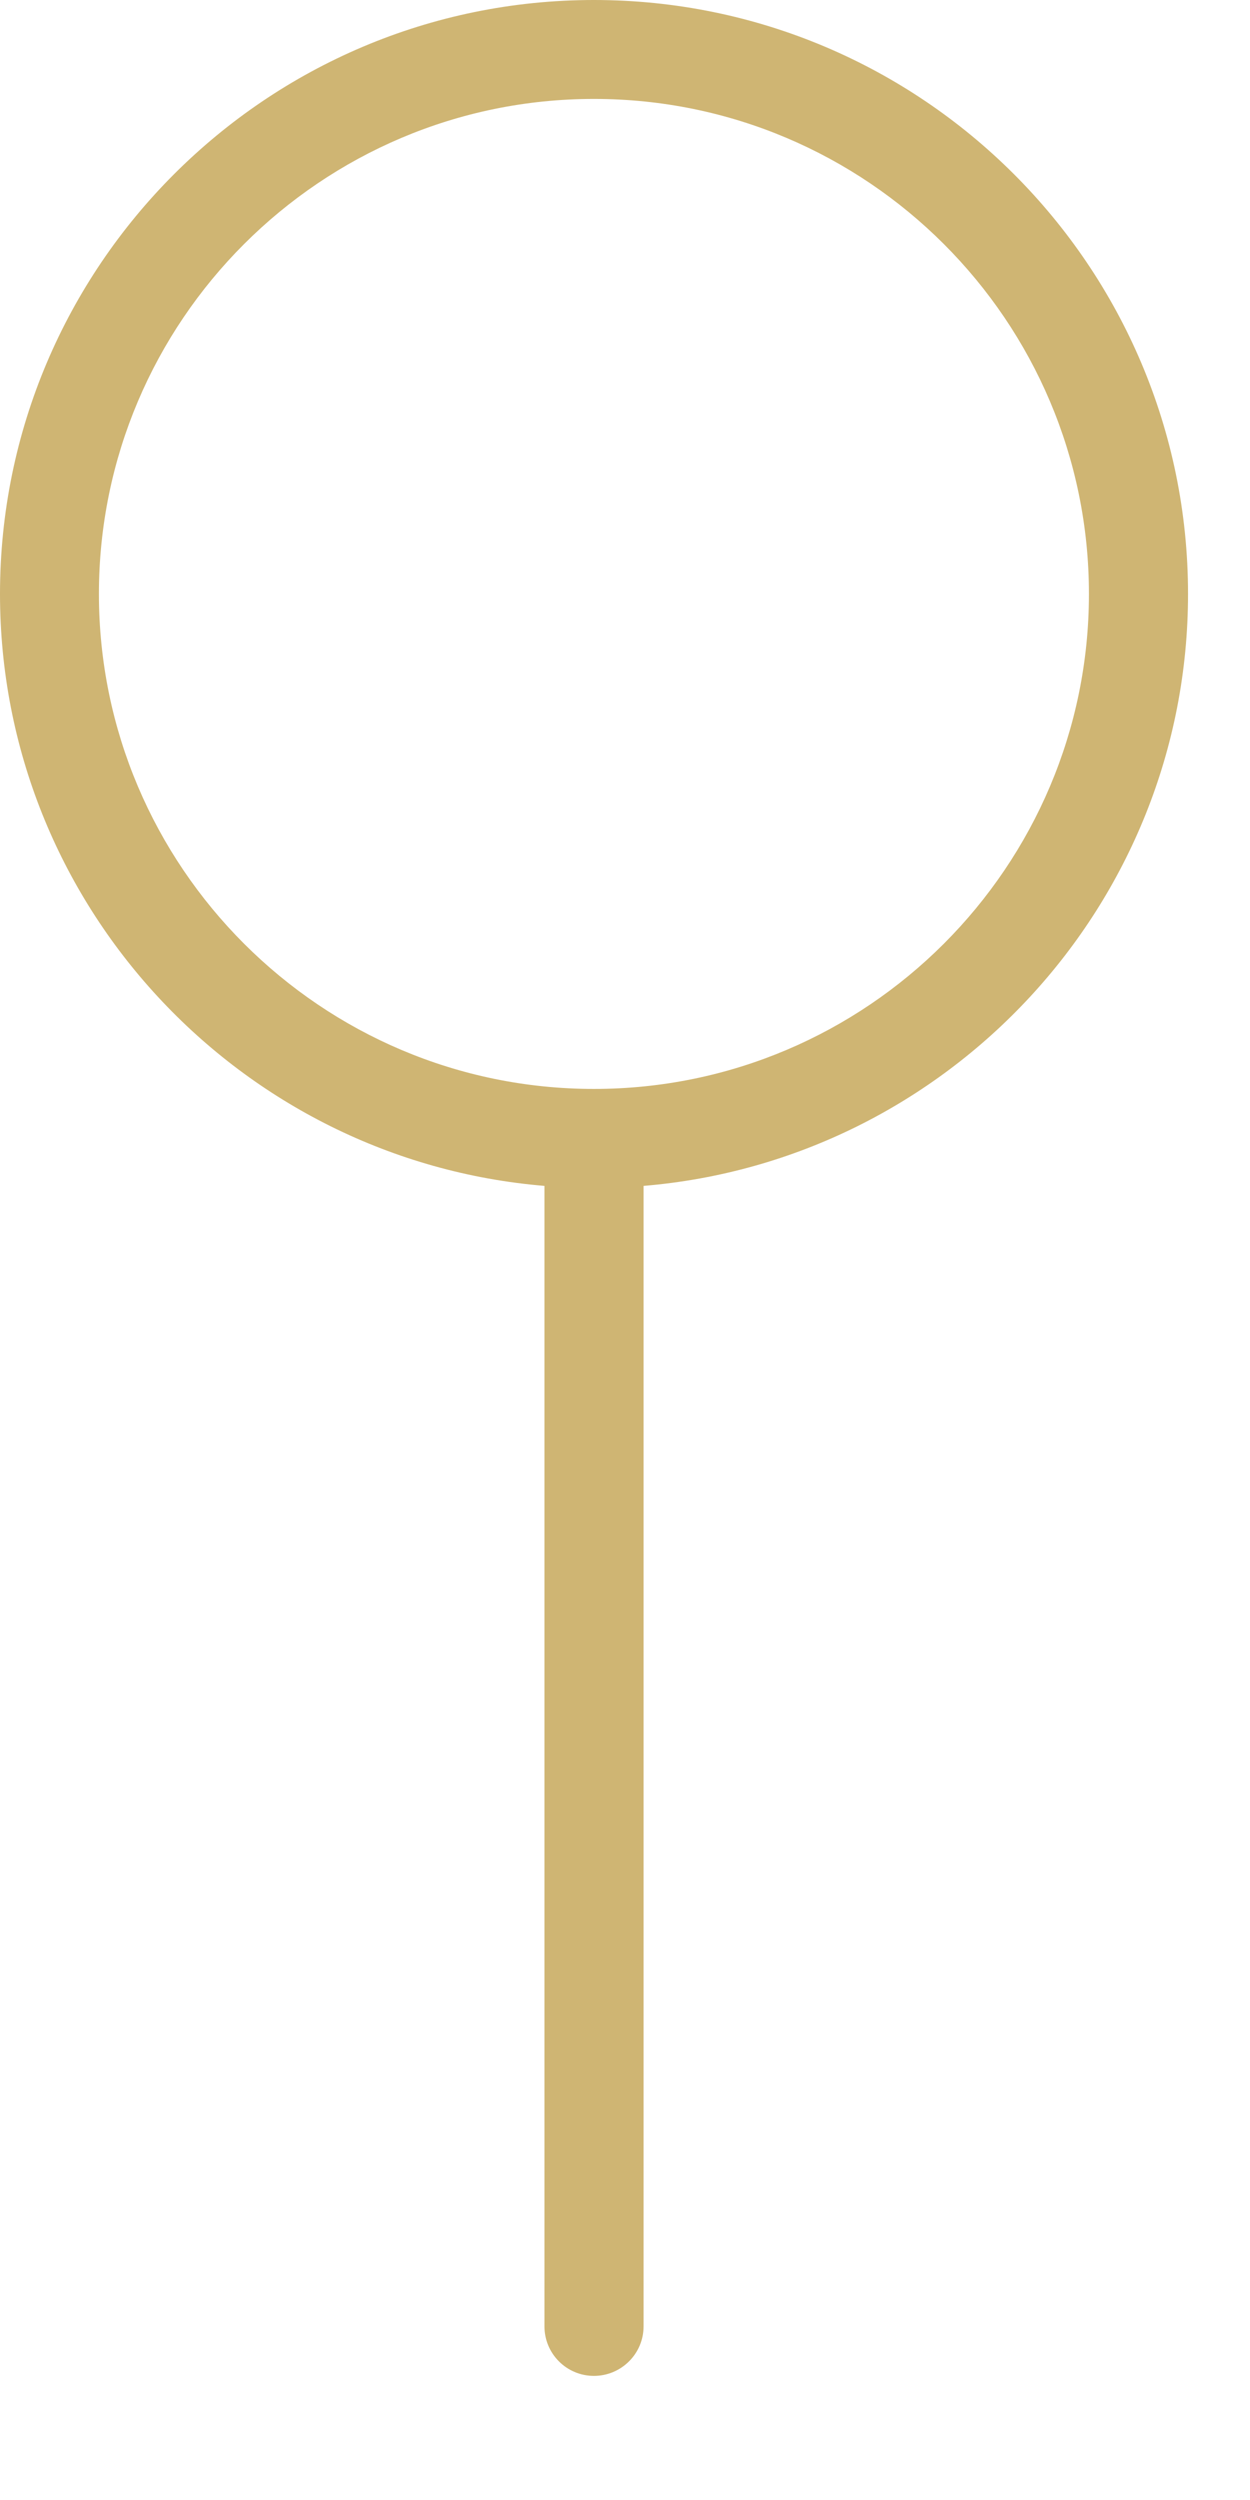
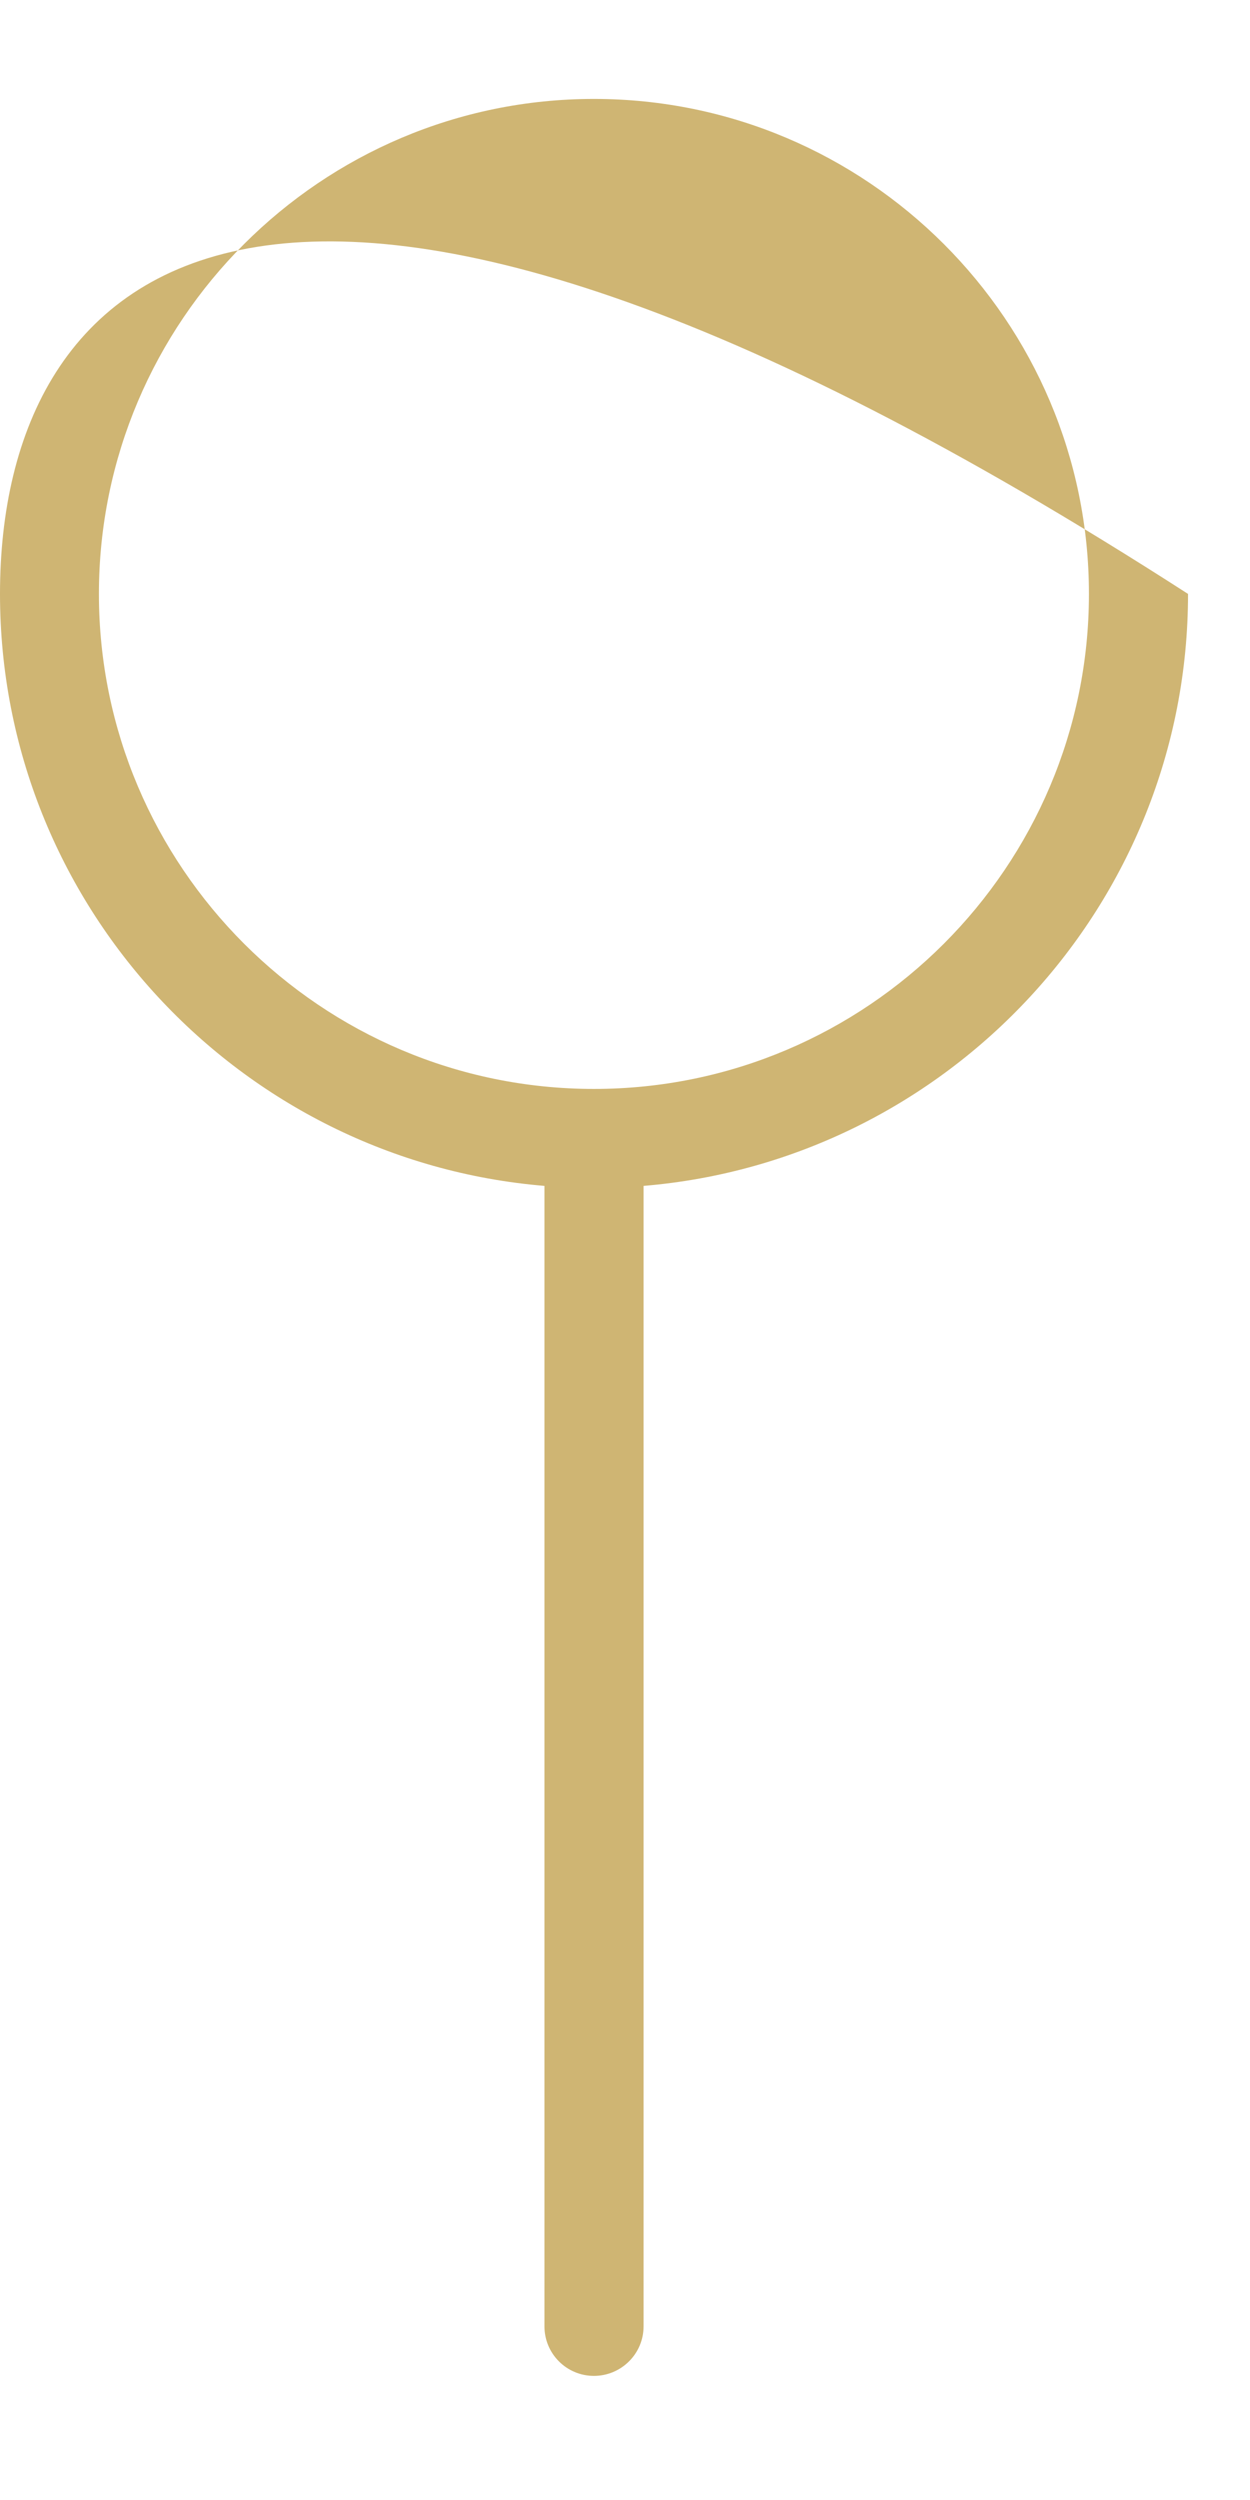
<svg xmlns="http://www.w3.org/2000/svg" width="7" height="14" viewBox="0 0 7 14" fill="none">
-   <path d="M6.653 3.326C6.653 1.491 5.161 -0 3.326 -0C1.492 -0 0 1.491 0 3.326C0 5.067 1.344 6.499 3.049 6.641V13.028C3.049 13.181 3.173 13.305 3.326 13.305C3.479 13.305 3.604 13.181 3.604 13.028V6.641C5.308 6.499 6.653 5.067 6.653 3.326ZM3.326 6.098C1.798 6.098 0.554 4.854 0.554 3.326C0.554 1.797 1.798 0.554 3.326 0.554C4.855 0.554 6.098 1.797 6.098 3.326C6.098 4.854 4.855 6.098 3.326 6.098Z" fill="#CFB573" />
+   <path d="M6.653 3.326C1.492 -0 0 1.491 0 3.326C0 5.067 1.344 6.499 3.049 6.641V13.028C3.049 13.181 3.173 13.305 3.326 13.305C3.479 13.305 3.604 13.181 3.604 13.028V6.641C5.308 6.499 6.653 5.067 6.653 3.326ZM3.326 6.098C1.798 6.098 0.554 4.854 0.554 3.326C0.554 1.797 1.798 0.554 3.326 0.554C4.855 0.554 6.098 1.797 6.098 3.326C6.098 4.854 4.855 6.098 3.326 6.098Z" fill="#CFB573" />
</svg>